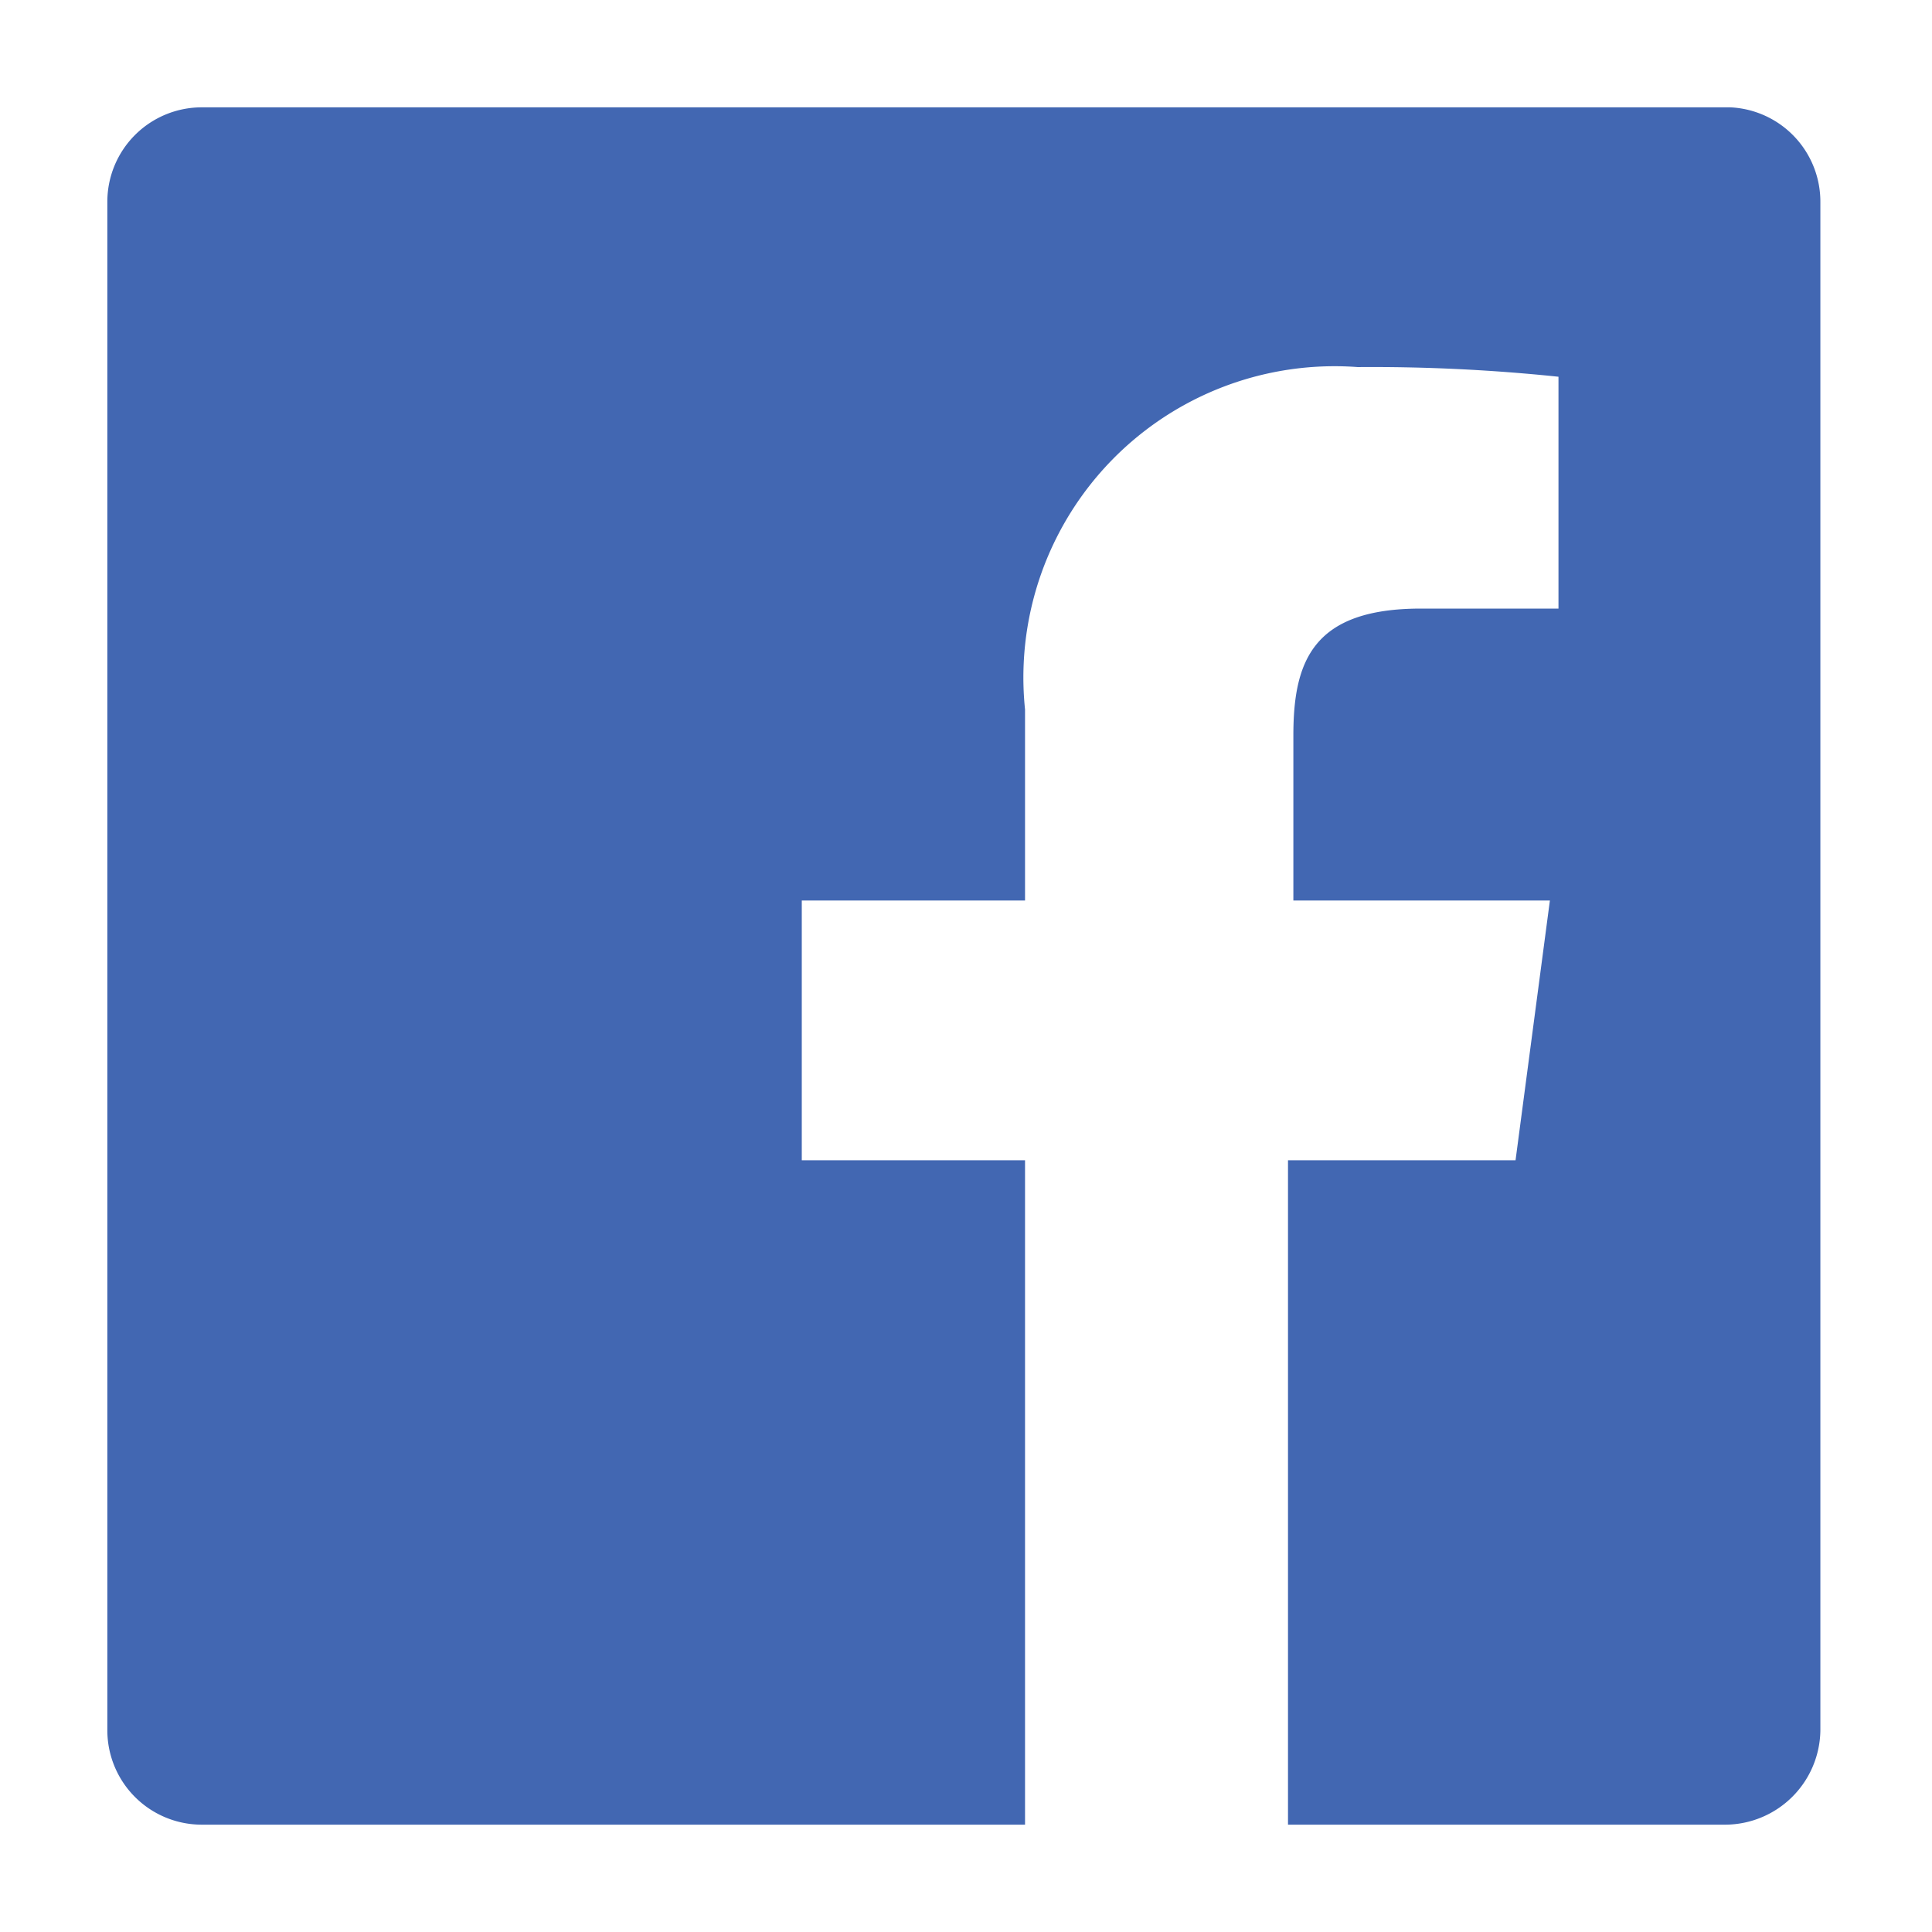
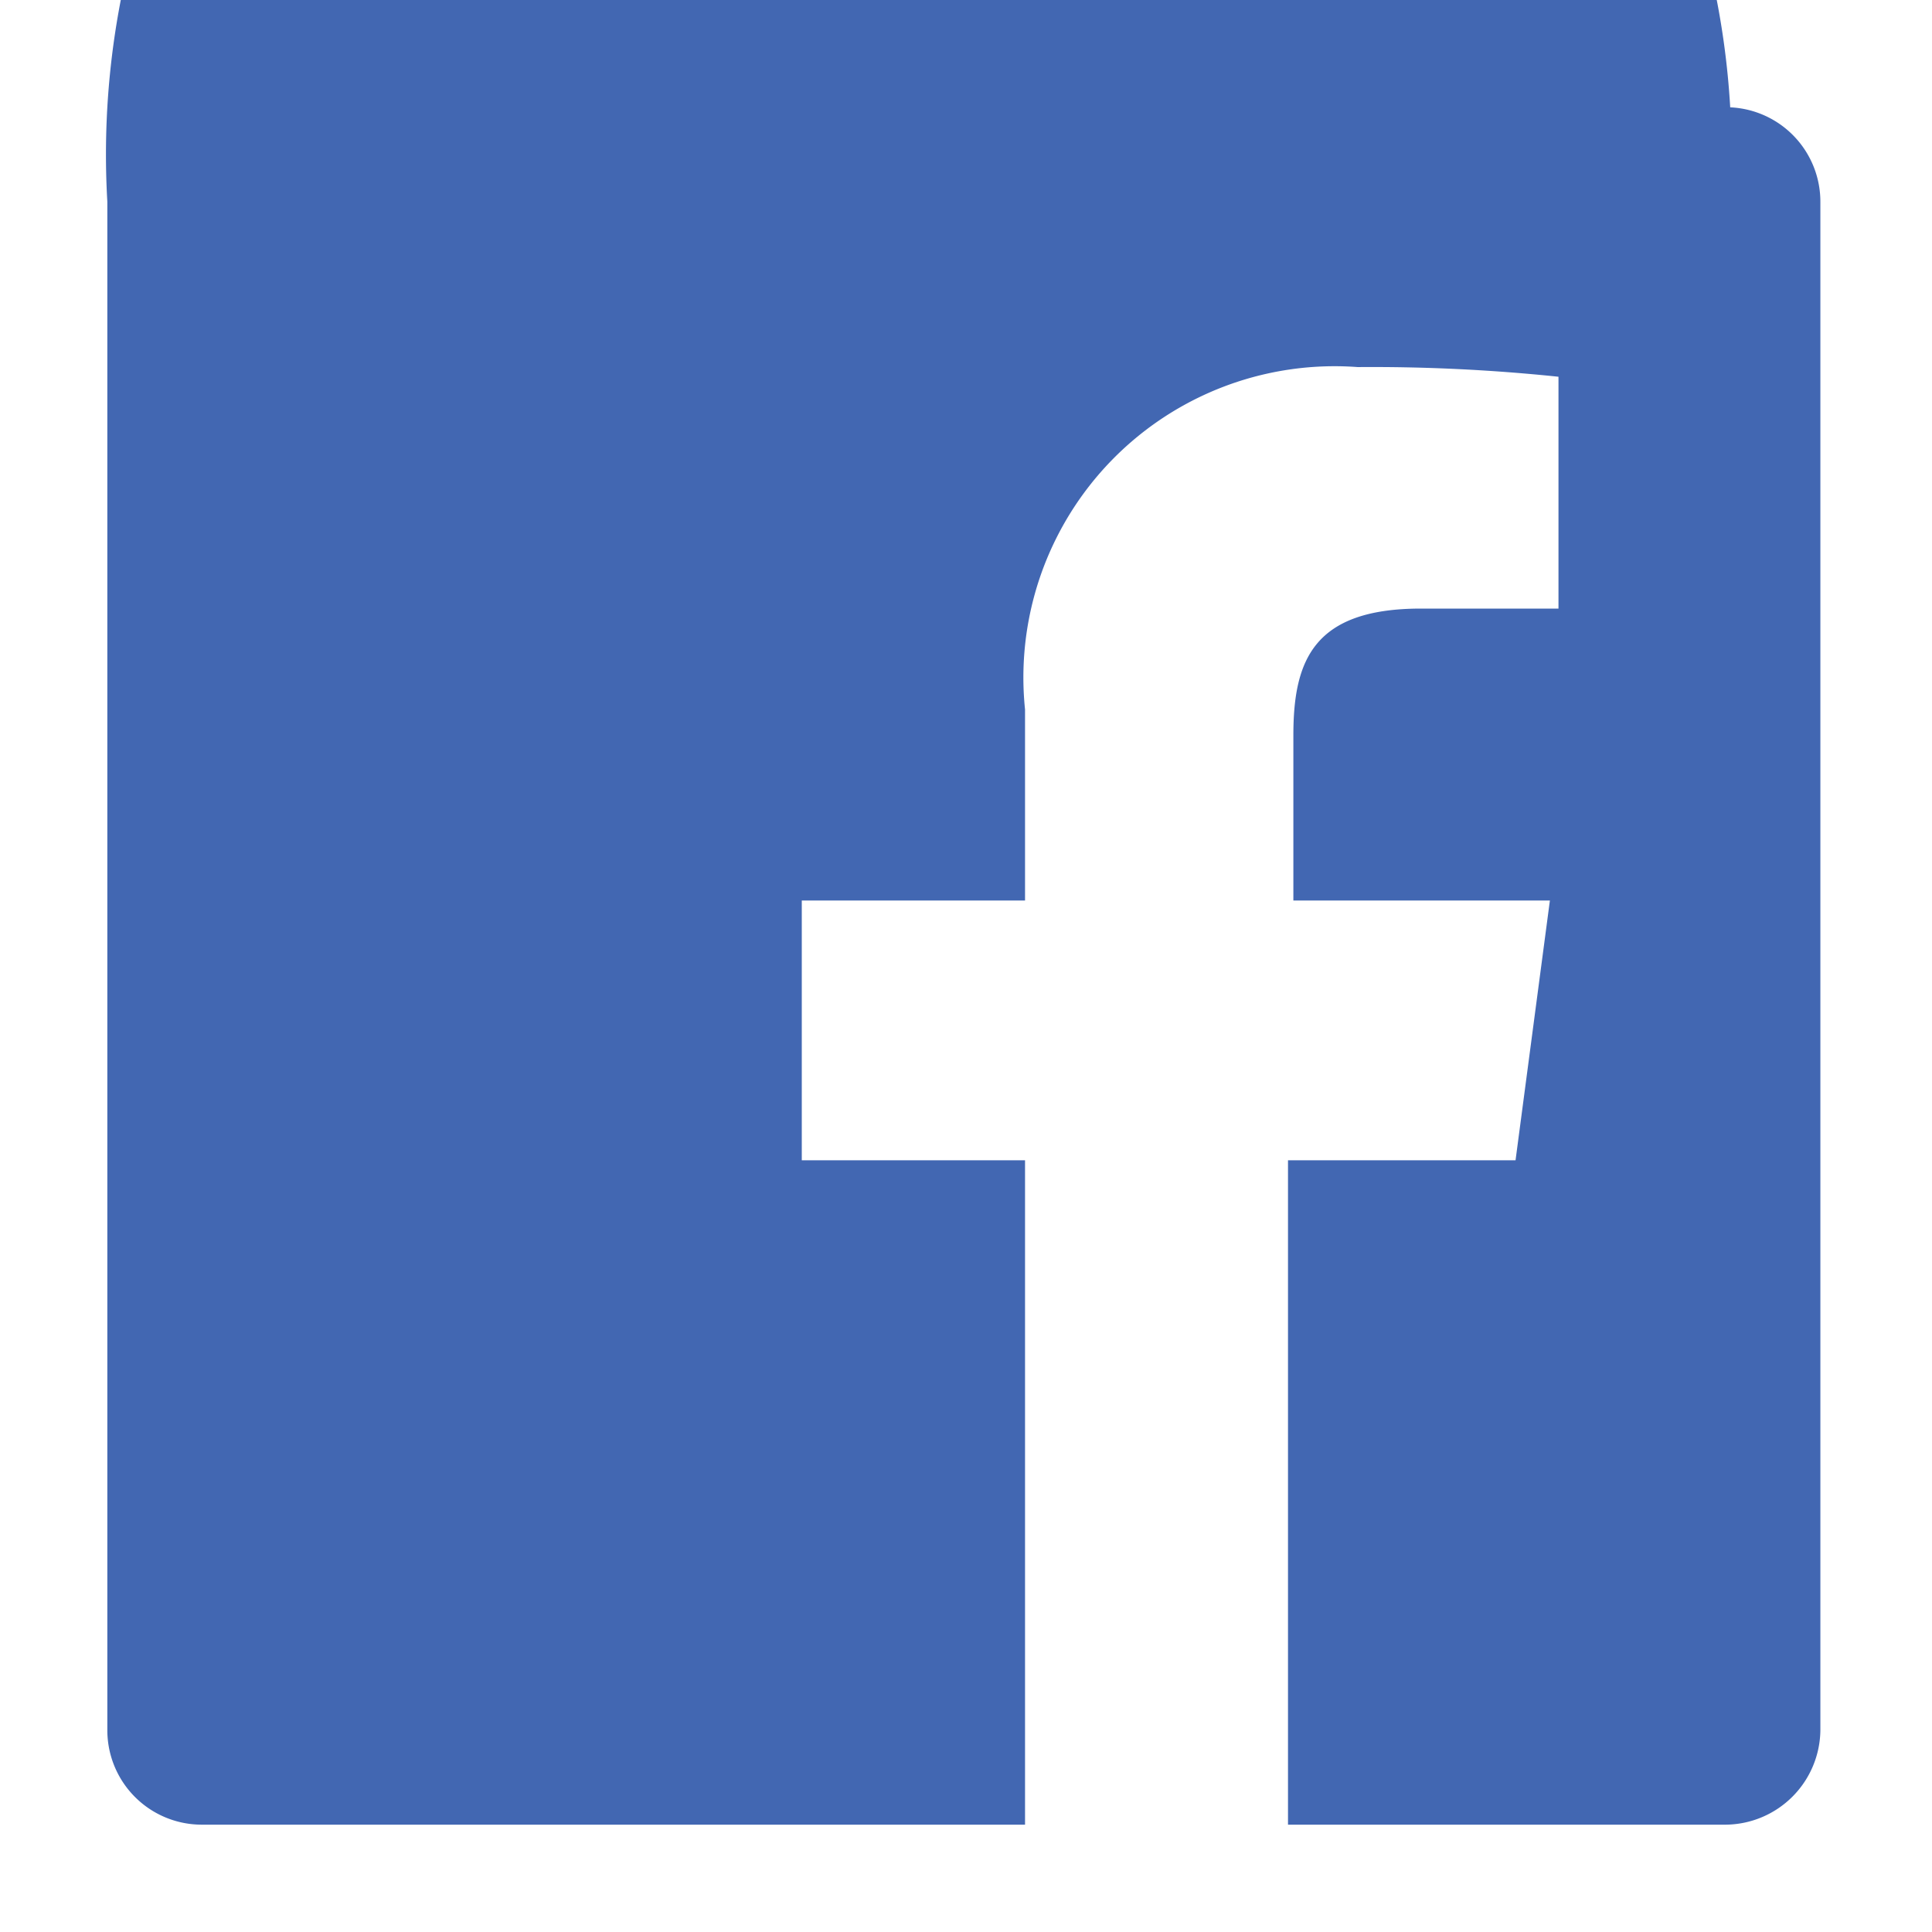
<svg xmlns="http://www.w3.org/2000/svg" id="レイヤー_1" data-name="レイヤー 1" width="18" height="18" viewBox="0 0 18 18">
  <defs>
    <style>.cls-1{fill:#4267b2;}</style>
  </defs>
-   <path class="cls-1" d="M16.12,1H1.88A.88.88,0,0,0,1,1.88V16.12a.88.88,0,0,0,.88.88H9.55V10.81H7.47V8.39H9.55V6.61a2.9,2.9,0,0,1,3.1-3.19,16.72,16.72,0,0,1,1.87.09V5.67H13.24c-1,0-1.19.48-1.19,1.18V8.39h2.39l-.32,2.42H12V17h4.08a.89.89,0,0,0,.88-.88V1.88A.88.88,0,0,0,16.12,1Z" />
+   <path class="cls-1" d="M16.12,1A.88.88,0,0,0,1,1.88V16.12a.88.88,0,0,0,.88.88H9.55V10.81H7.47V8.39H9.55V6.61a2.9,2.9,0,0,1,3.1-3.19,16.72,16.72,0,0,1,1.87.09V5.67H13.24c-1,0-1.19.48-1.19,1.18V8.39h2.39l-.32,2.42H12V17h4.08a.89.89,0,0,0,.88-.88V1.88A.88.88,0,0,0,16.12,1Z" />
</svg>